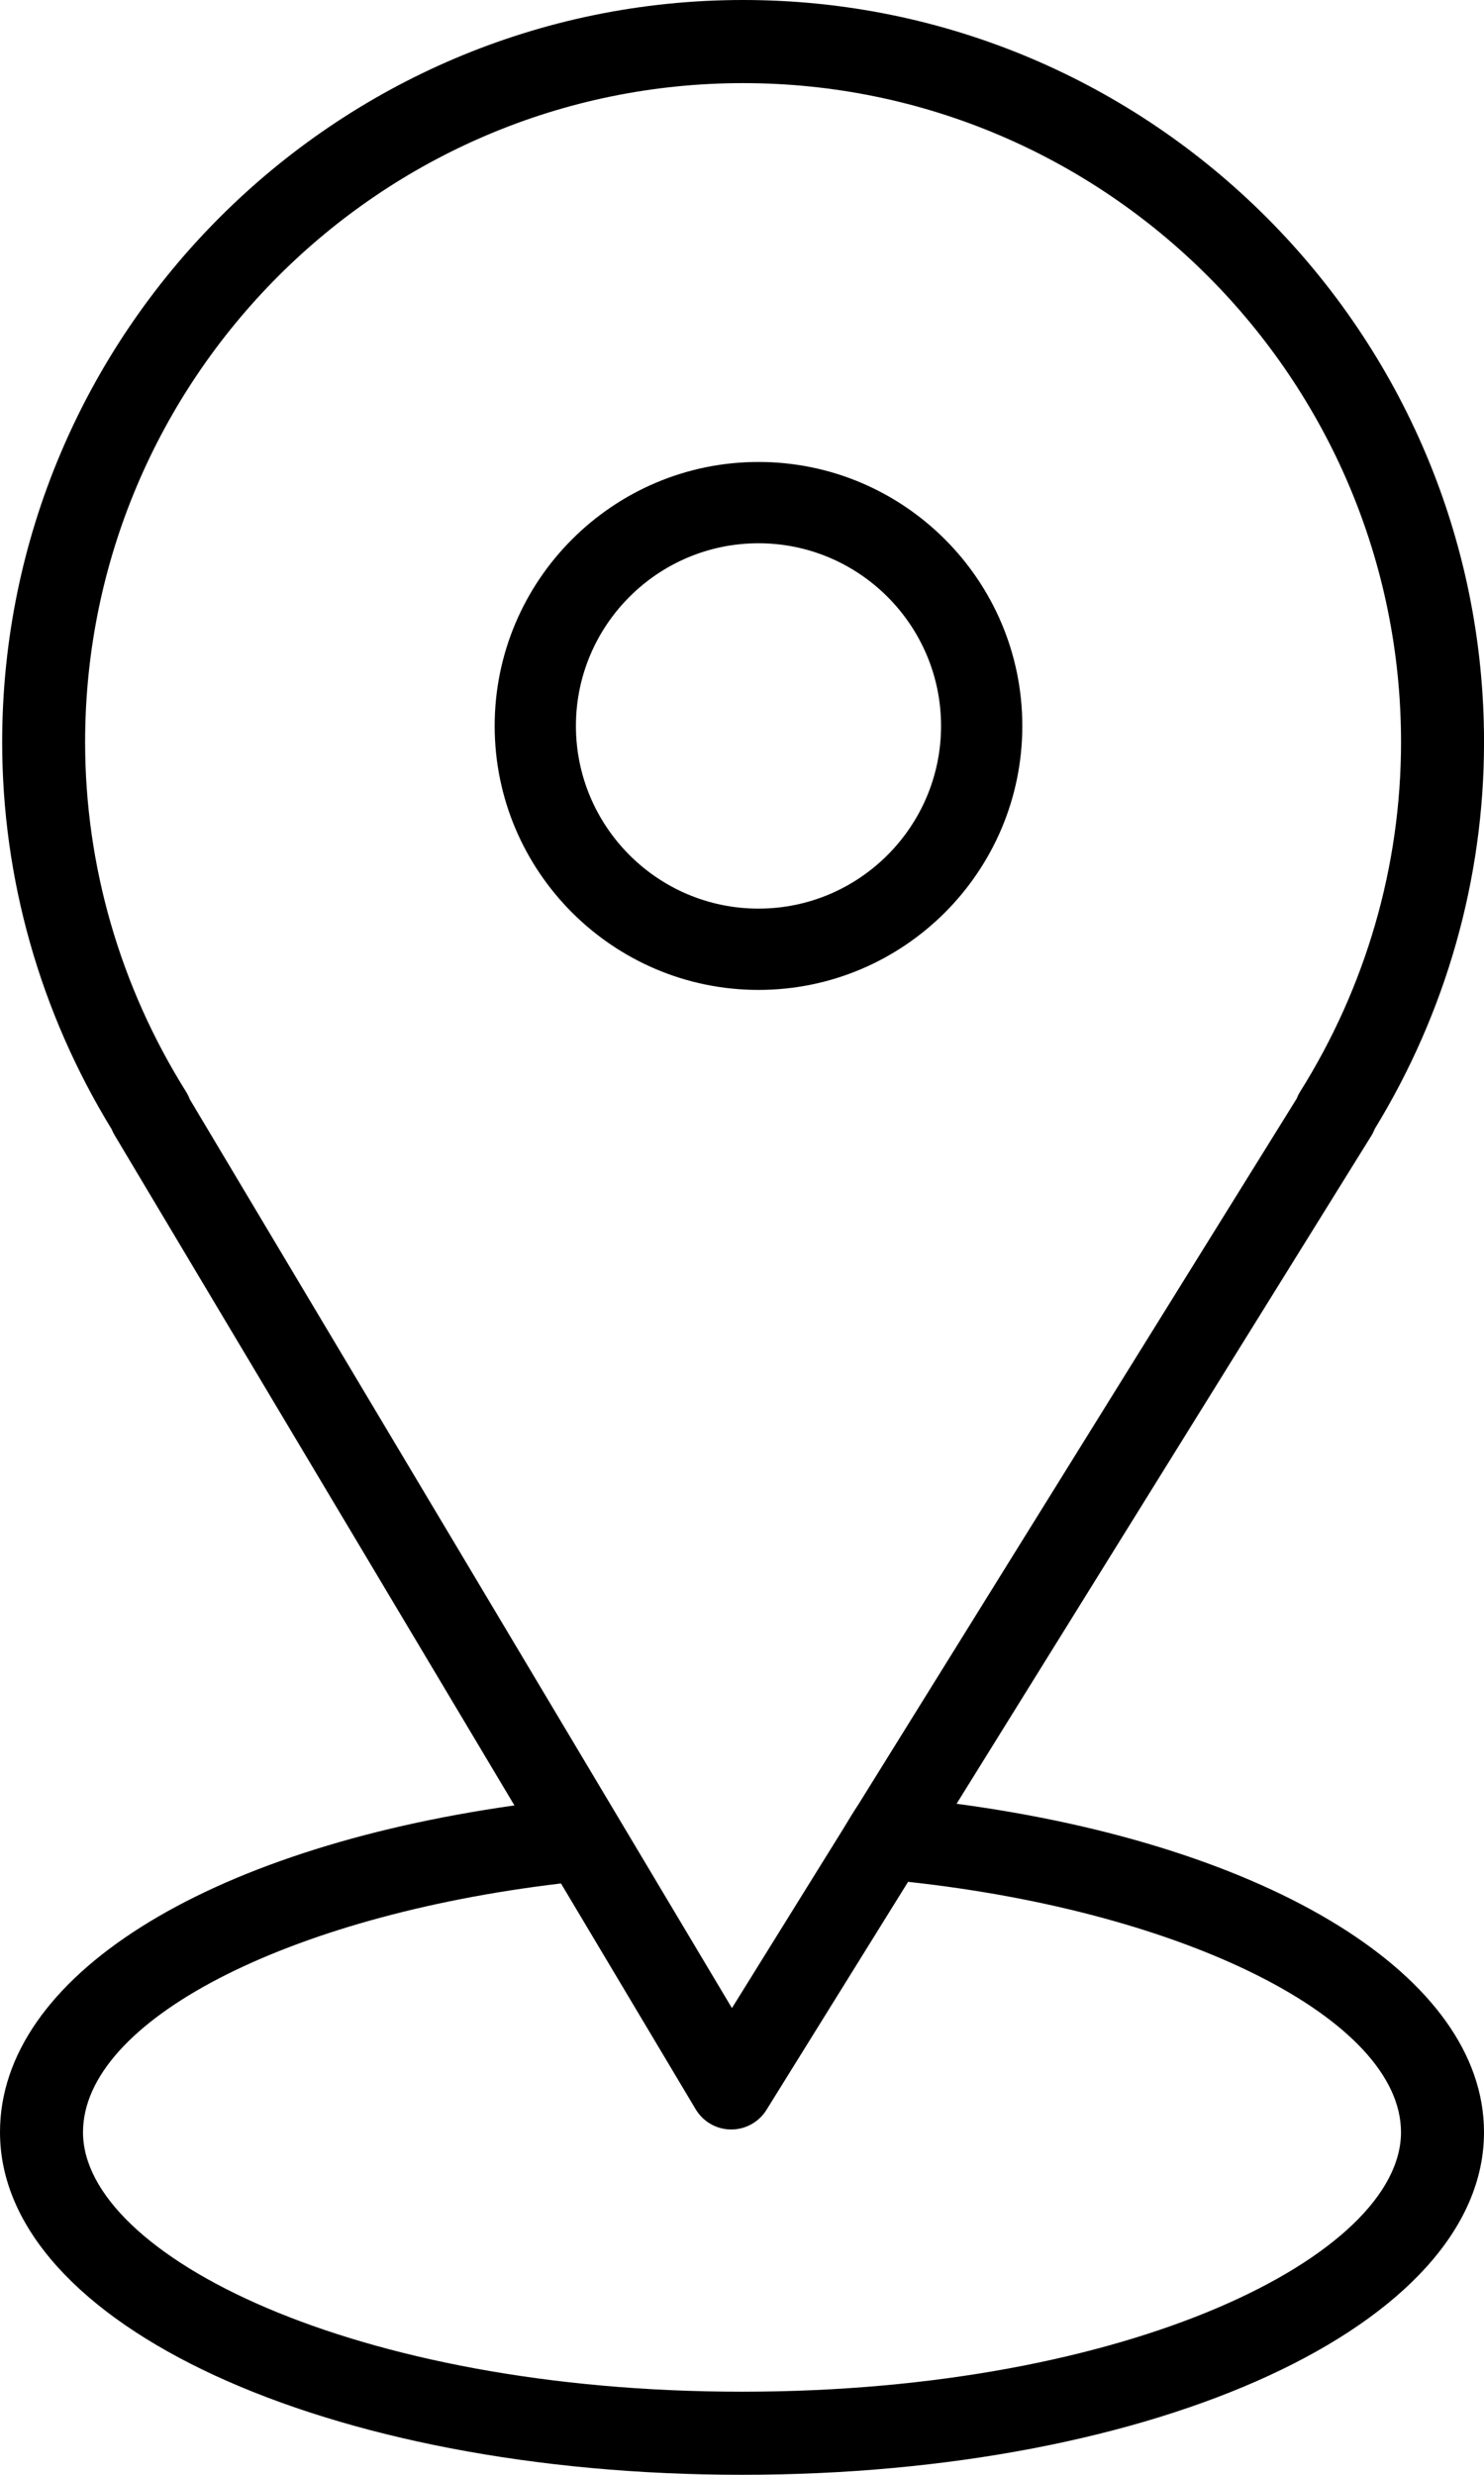
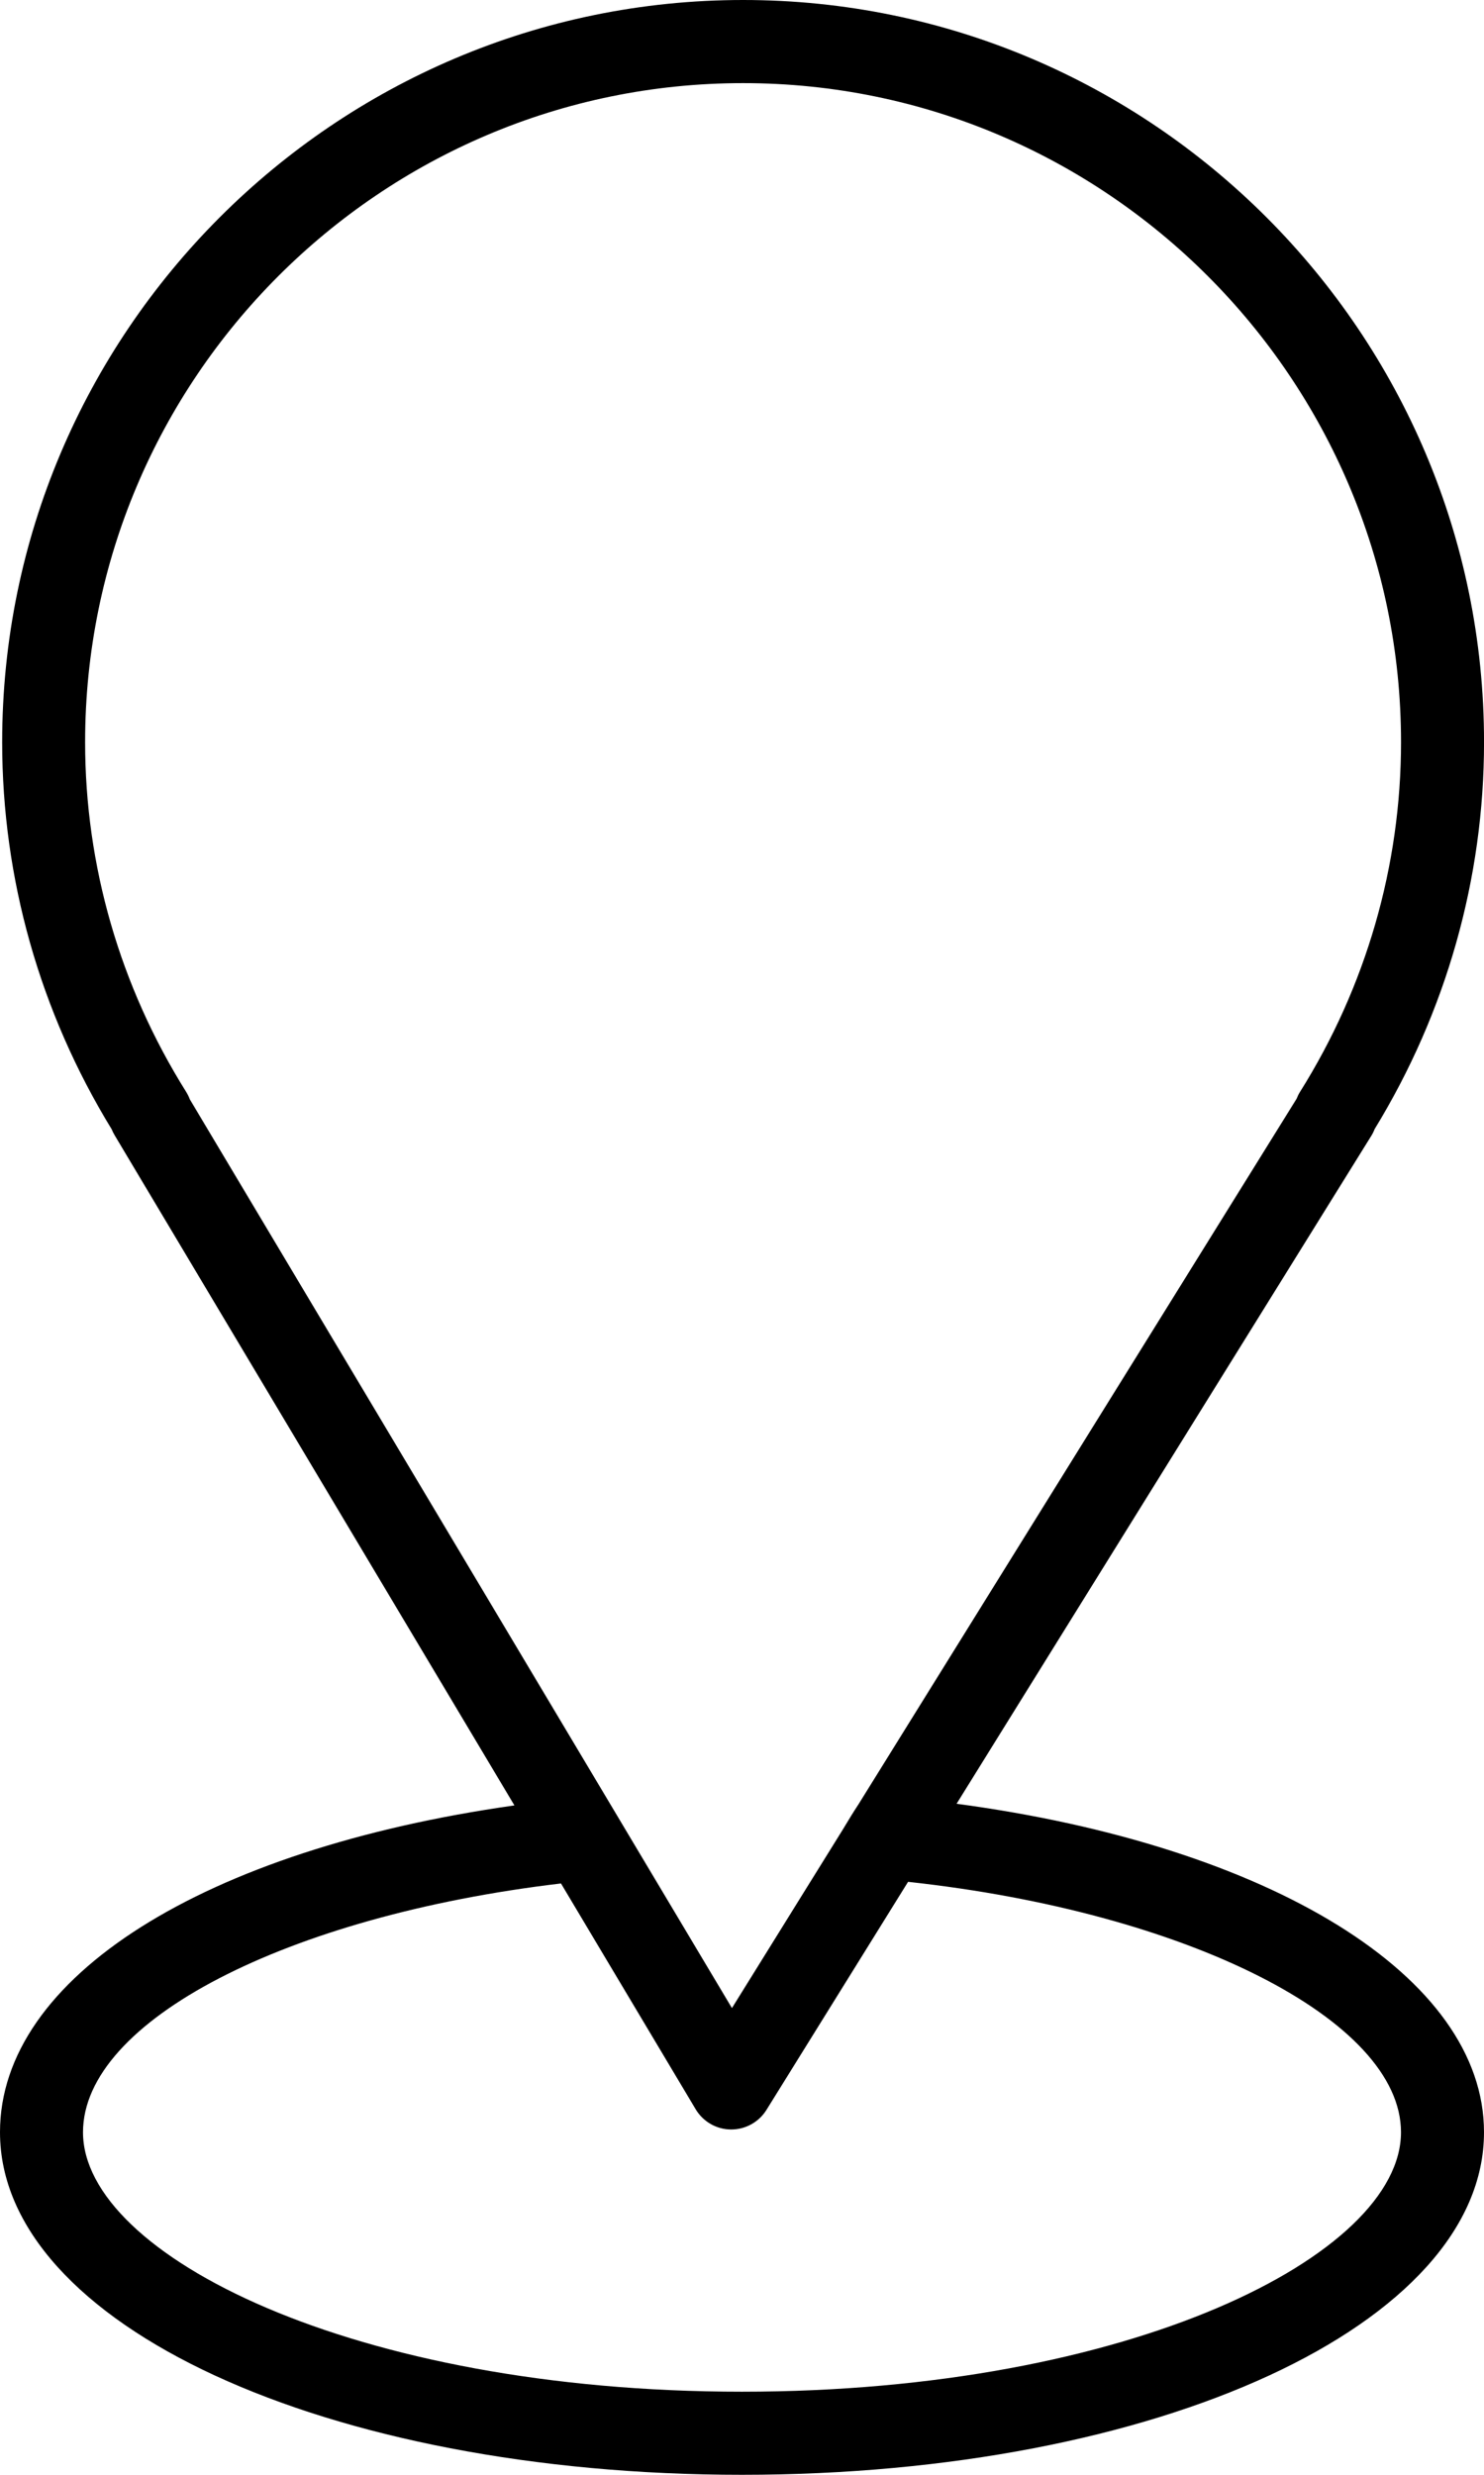
<svg xmlns="http://www.w3.org/2000/svg" height="75" viewBox="0 0 45 75" width="45">
  <g fill="#000" fill-rule="nonzero">
    <path d="m29.007 54.664 12.574-20.24c.041-.065.075-.134.102-.206 2.171-3.545 3.318-7.594 3.318-11.727 0-12.402-10.079-22.491-22.467-22.491-12.388 0-22.468 10.09-22.468 22.491 0 4.135 1.148 8.185 3.321 11.733.025.062.055.123.09.181l12.122 20.309c-9.41 1.332-15.599 5.205-15.599 9.904 0 5.822 9.883 10.382 22.5 10.382 12.616 0 22.5-4.56 22.5-10.382.001-4.721-6.476-8.681-15.993-9.954zm-23.362-21.574c-2.004-3.194-3.064-6.858-3.064-10.598 0-11.013 8.95-19.973 19.952-19.973 11.001 0 19.951 8.96 19.951 19.973 0 3.742-1.059 7.406-3.063 10.598-.042.067-.076.137-.104.209l-13.284 21.38c-.2.306-.239.376-.483.777l-3.355 5.4-16.439-27.54c-.029-.078-.067-.154-.112-.227zm16.856 39.392c-11.777 0-19.984-4.145-19.984-7.863 0-3.375 6.181-6.555 14.494-7.54l4.084 6.843c.226.377.63.61 1.068.613h.011c.434 0 .839-.225 1.068-.594l4.294-6.911c8.446.916 14.947 4.177 14.947 7.589.001 3.719-8.206 7.863-19.983 7.863z" />
-     <path d="m31 22c0-4.411-3.589-8-8-8s-8 3.589-8 8 3.589 8 8 8 8-3.589 8-8zm-13.536 0c0-3.053 2.484-5.536 5.536-5.536s5.536 2.484 5.536 5.536-2.483 5.536-5.536 5.536-5.536-2.484-5.536-5.536z" />
  </g>
</svg>